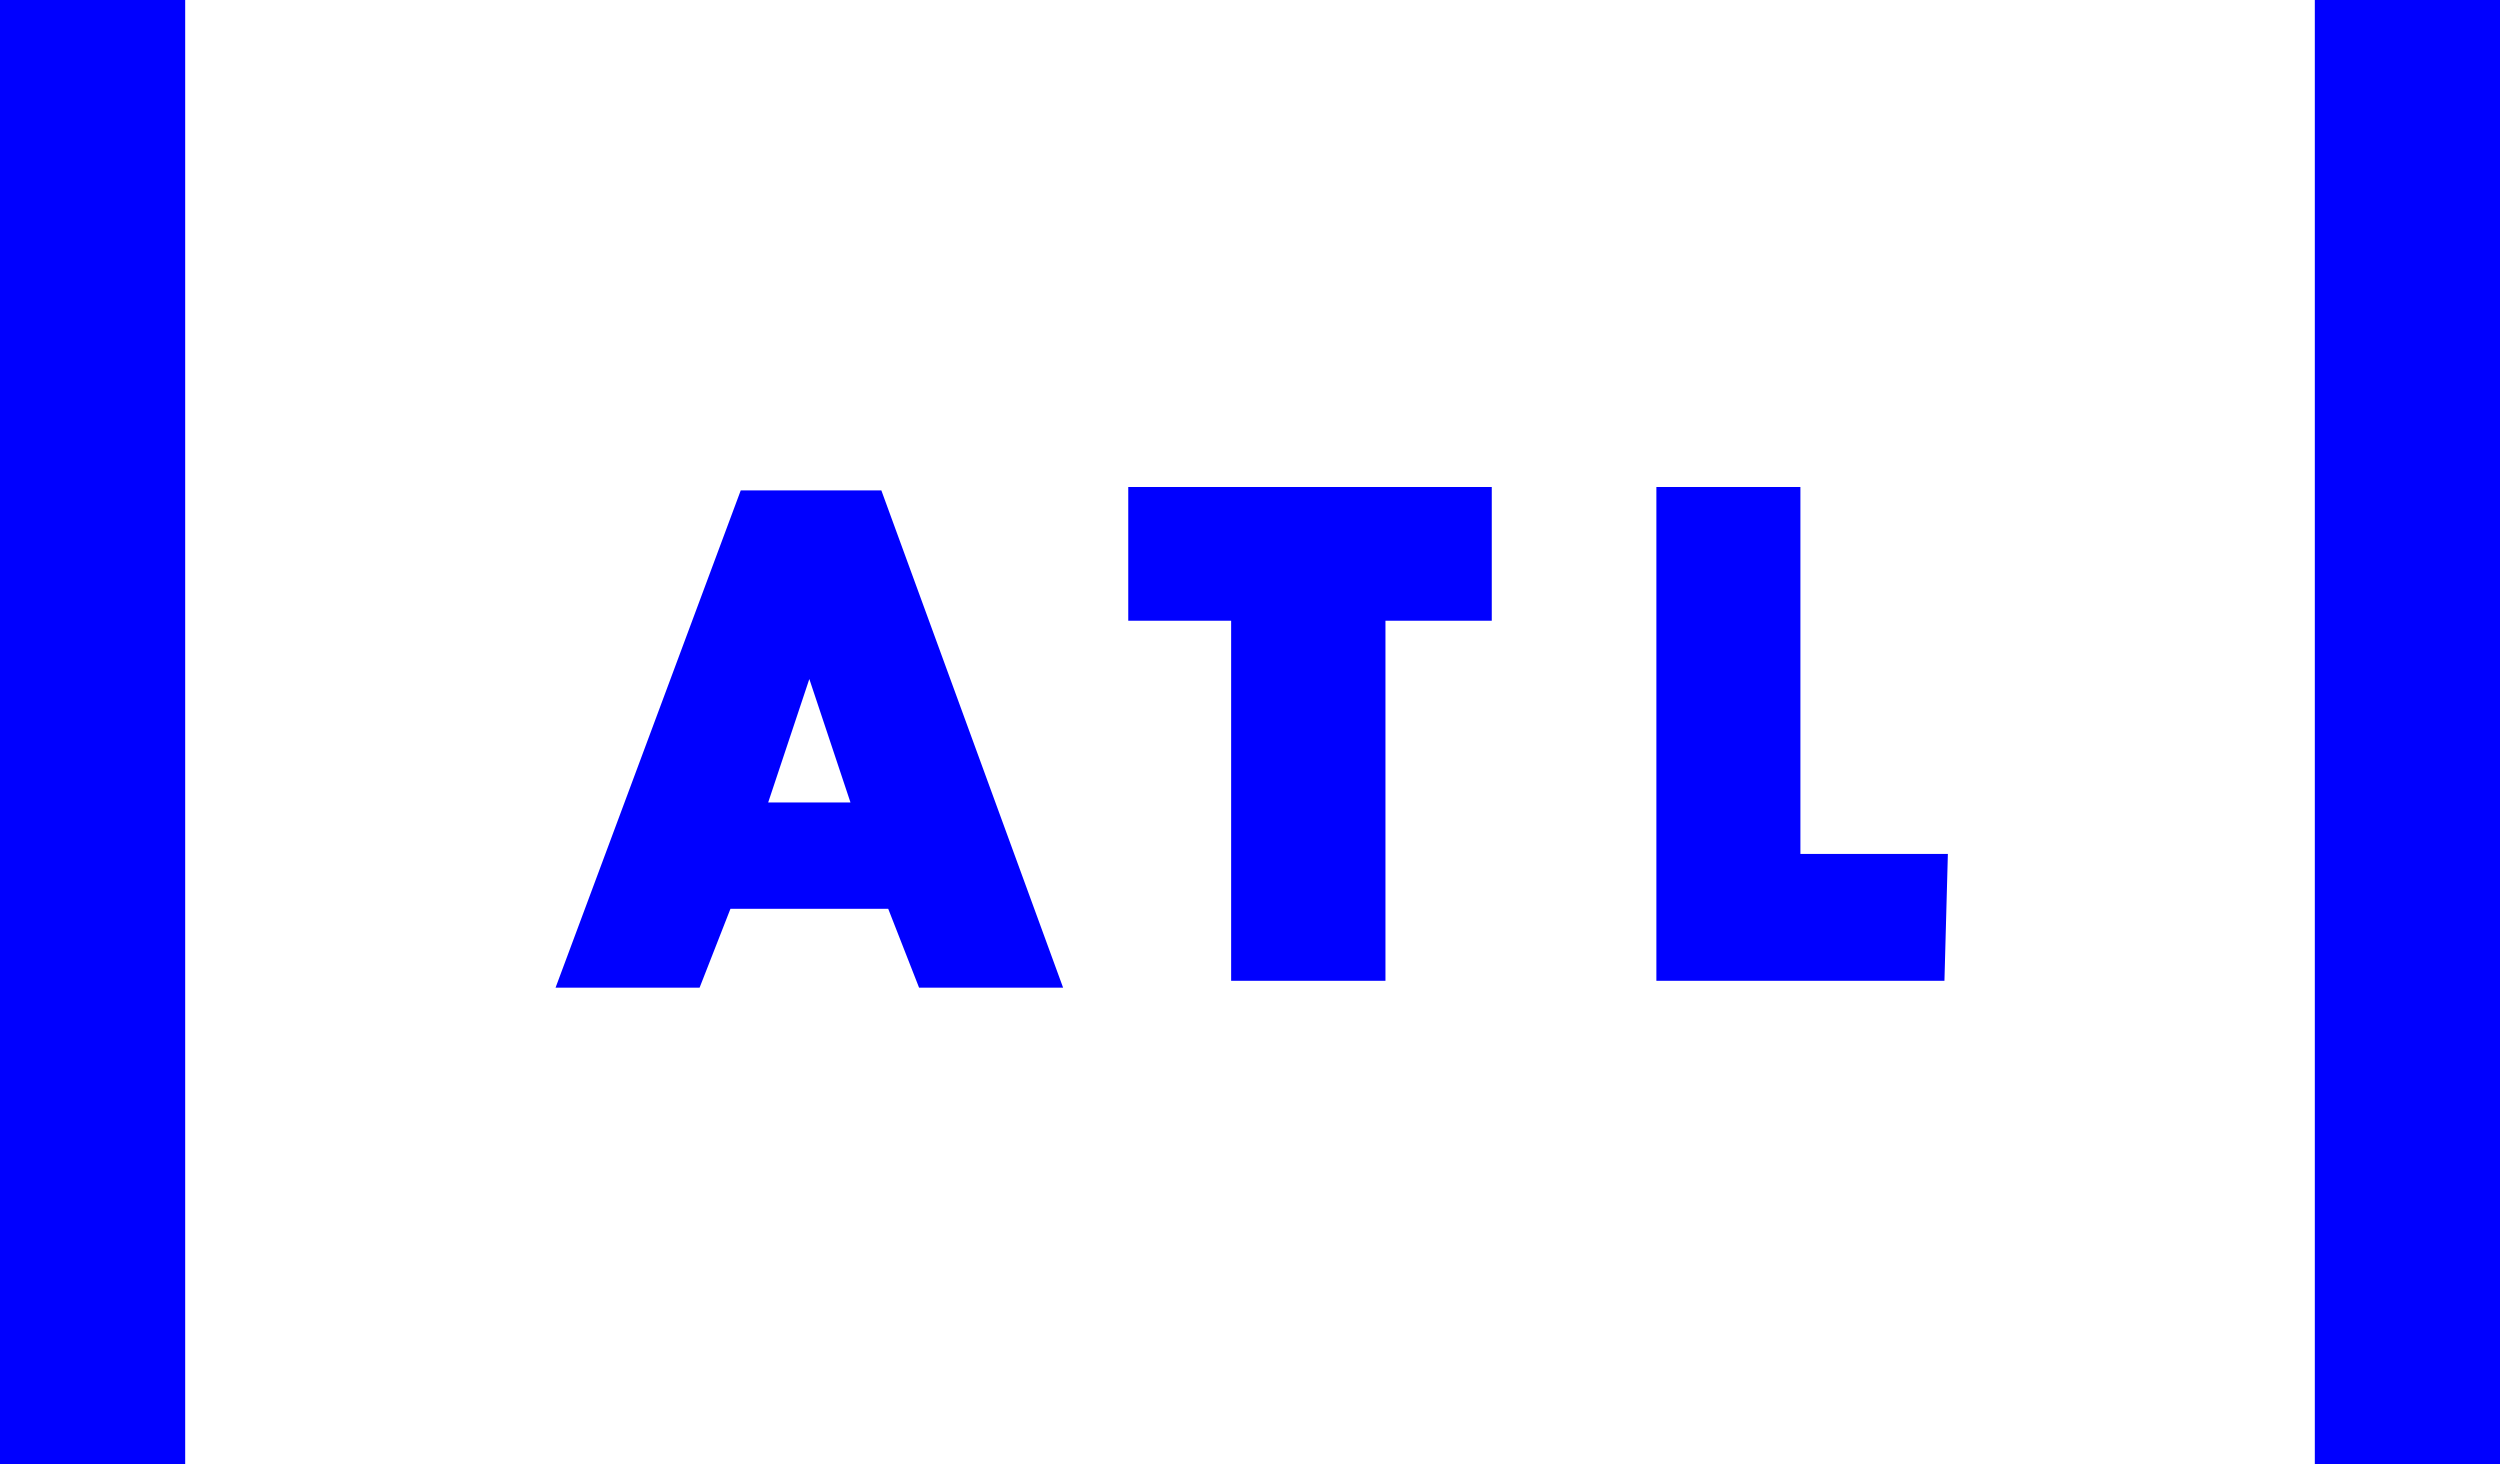
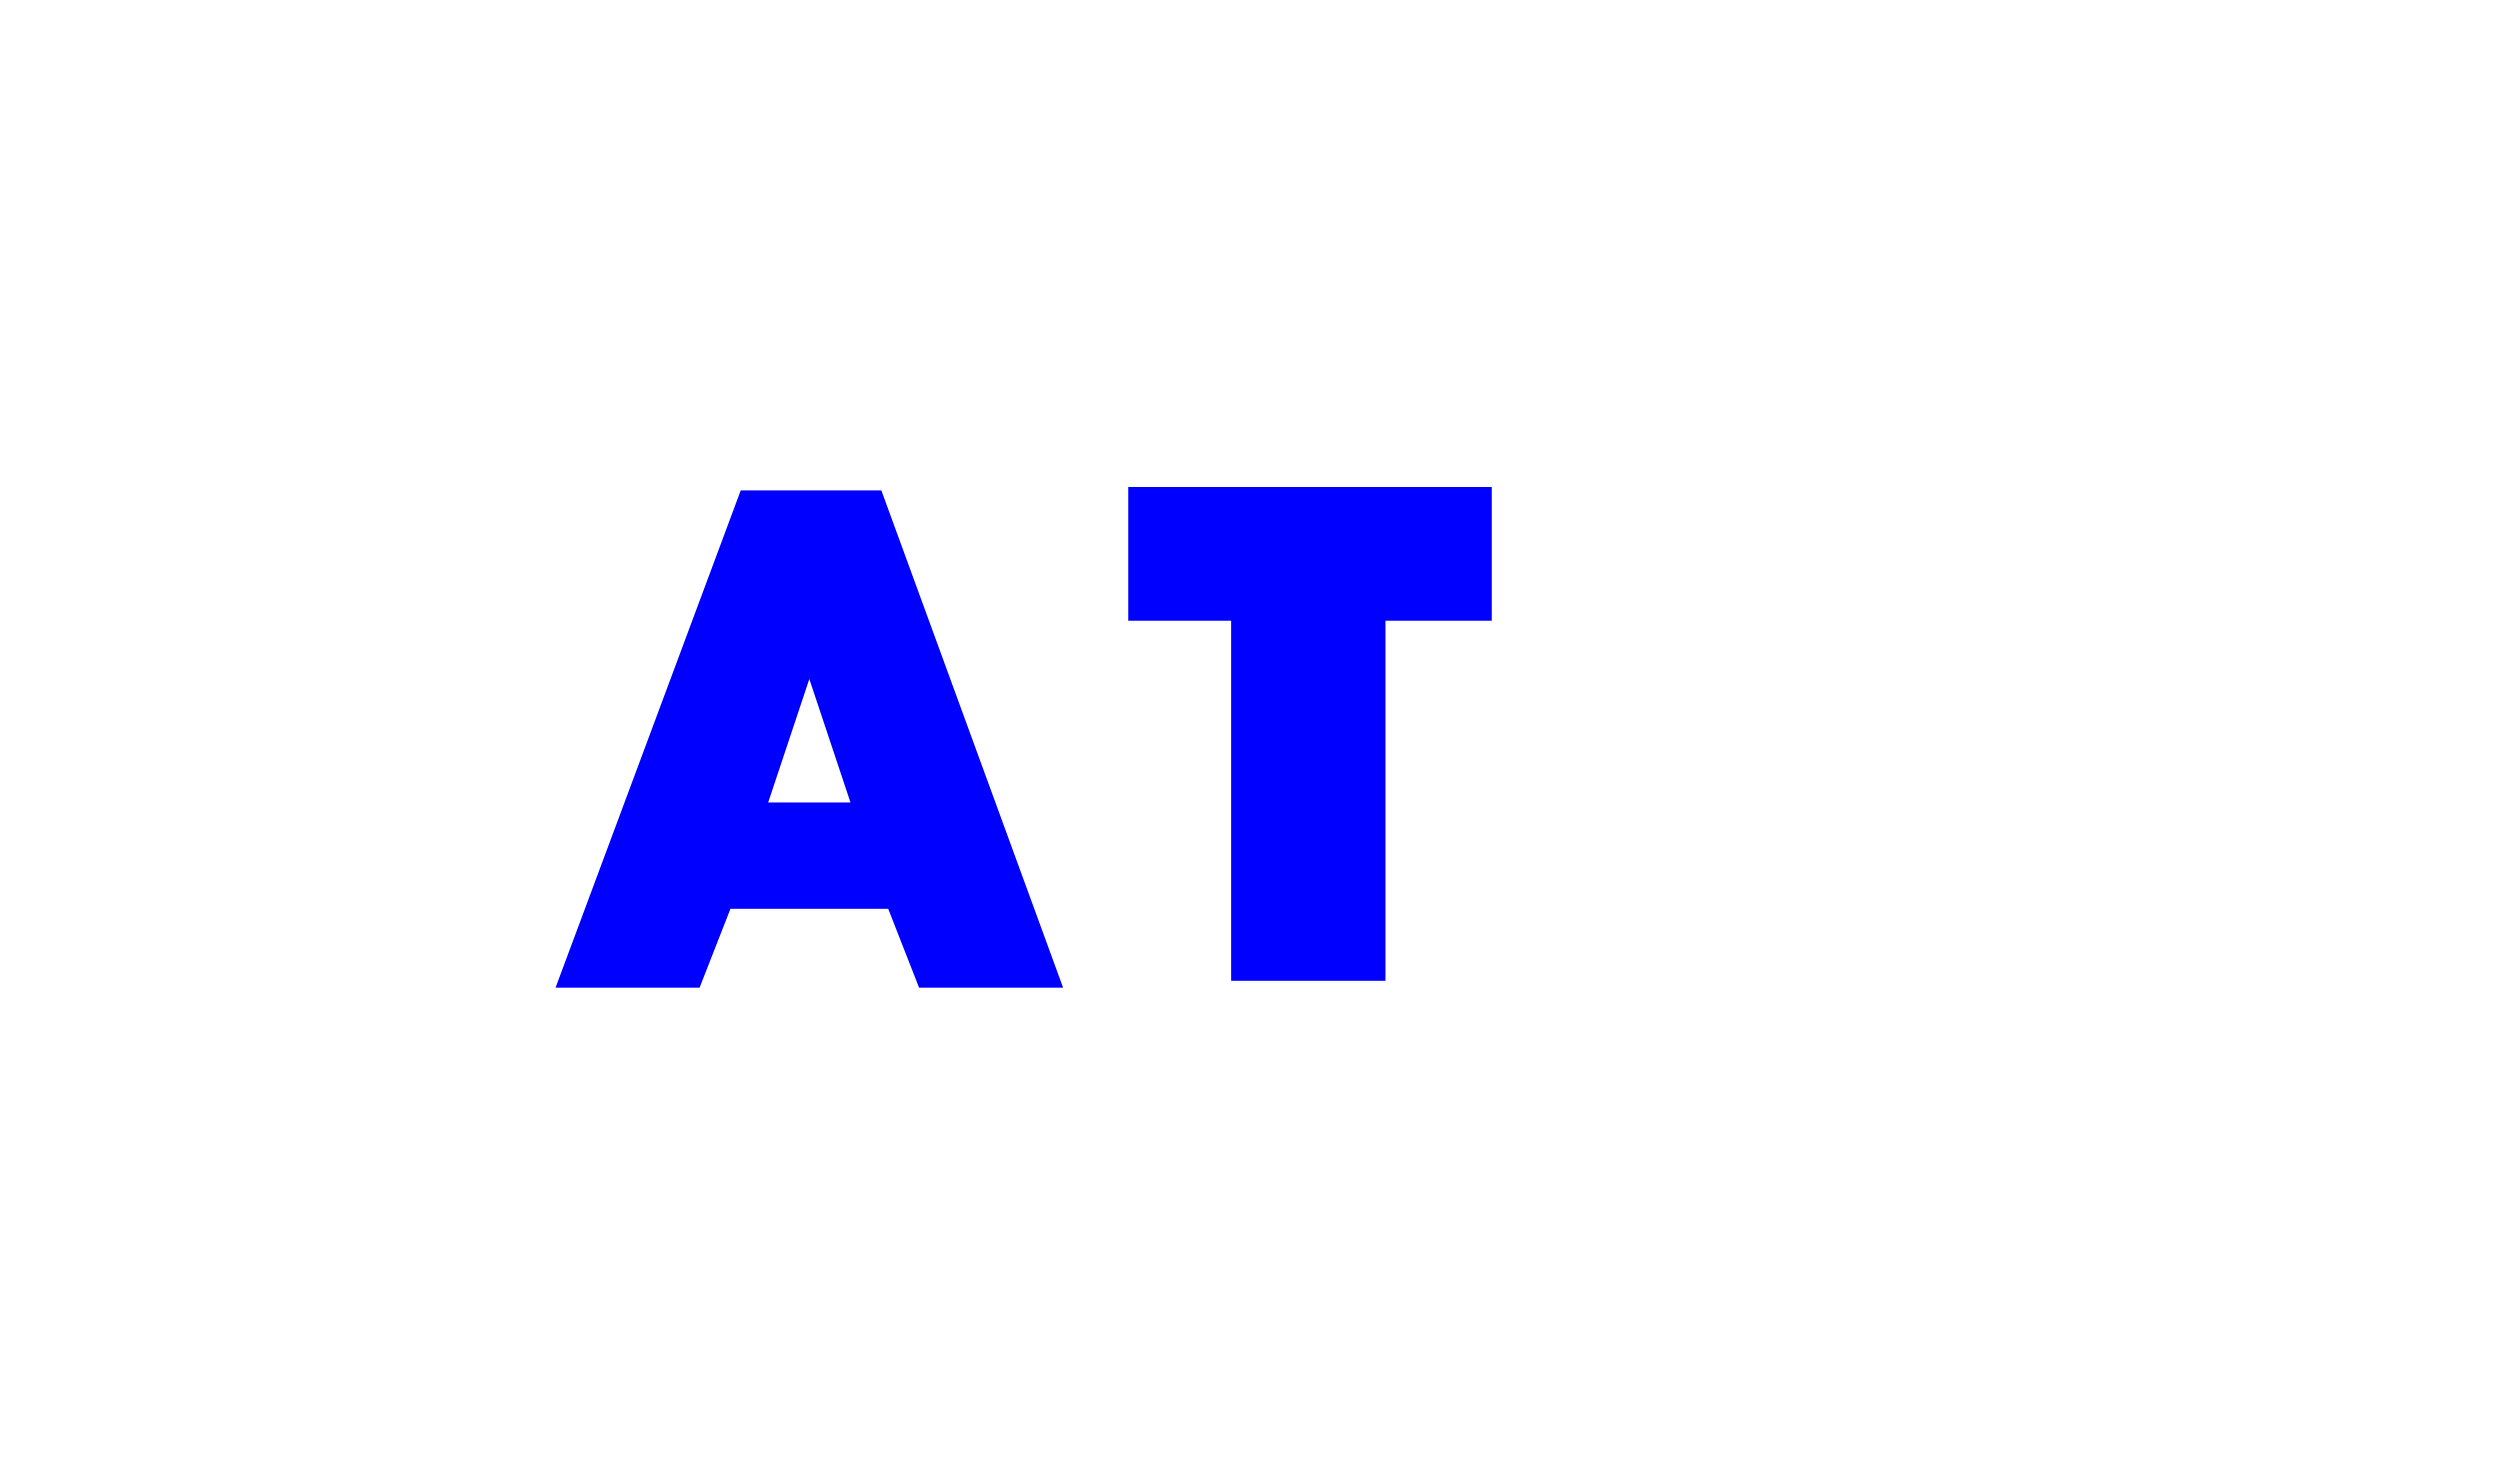
<svg xmlns="http://www.w3.org/2000/svg" version="1.1" id="Layer_1" width="72.9" height="42.7" viewBox="0 0 72.9 42.7" xml:space="preserve">
  <style>.st0{fill:#00f}</style>
-   <path class="st0" d="M67.5 0h5.4v42.7h-5.4zM0 0h5.4v42.7H0z" />
  <g>
    <path class="st0" d="M21.6 14.3l-5.4 14.5h4.2l.9-2.3h4.6l.9 2.3H31l-5.3-14.5h-4.1zm3.2 9.1h-2.4l1.2-3.6 1.2 3.6zM32.9 18.1h3v10.5h4.5V18.1h3.1v-3.9H32.9z" />
    <g>
-       <path class="st0" d="M56.7 28.6h-8.4V14.2h4.2v10.7h4.3l-.1 3.7z" />
-     </g>
+       </g>
  </g>
</svg>